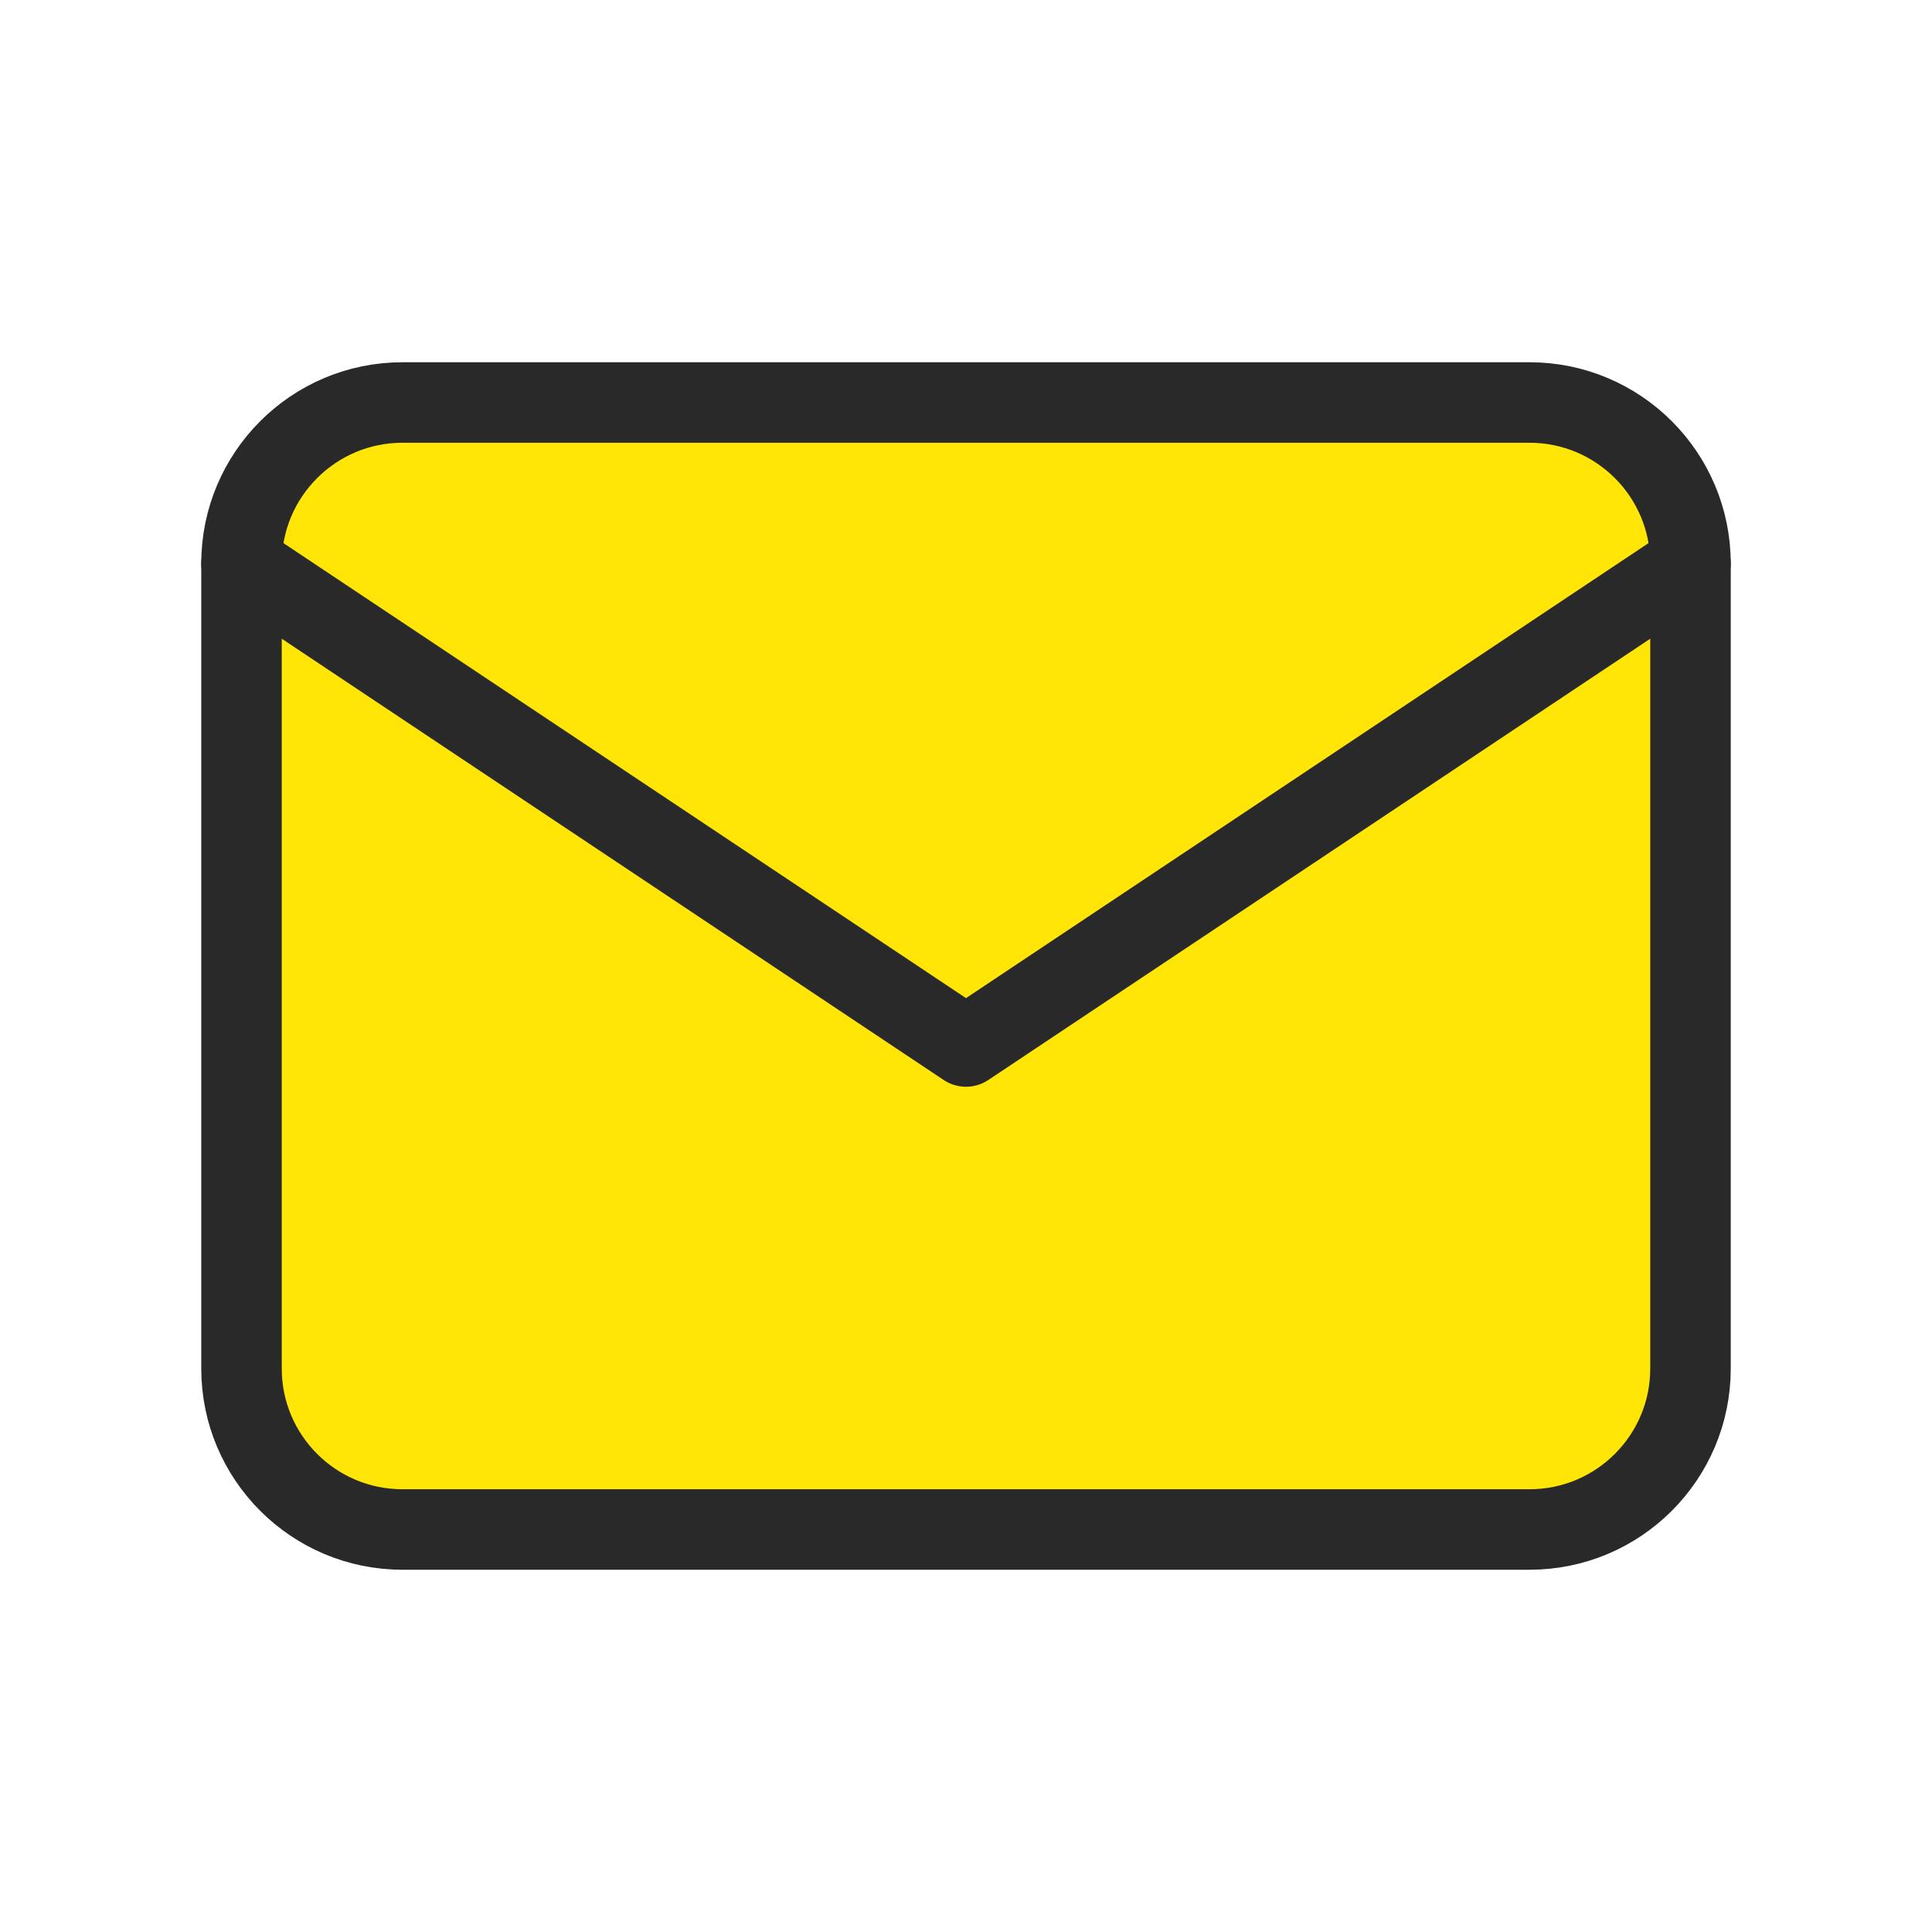
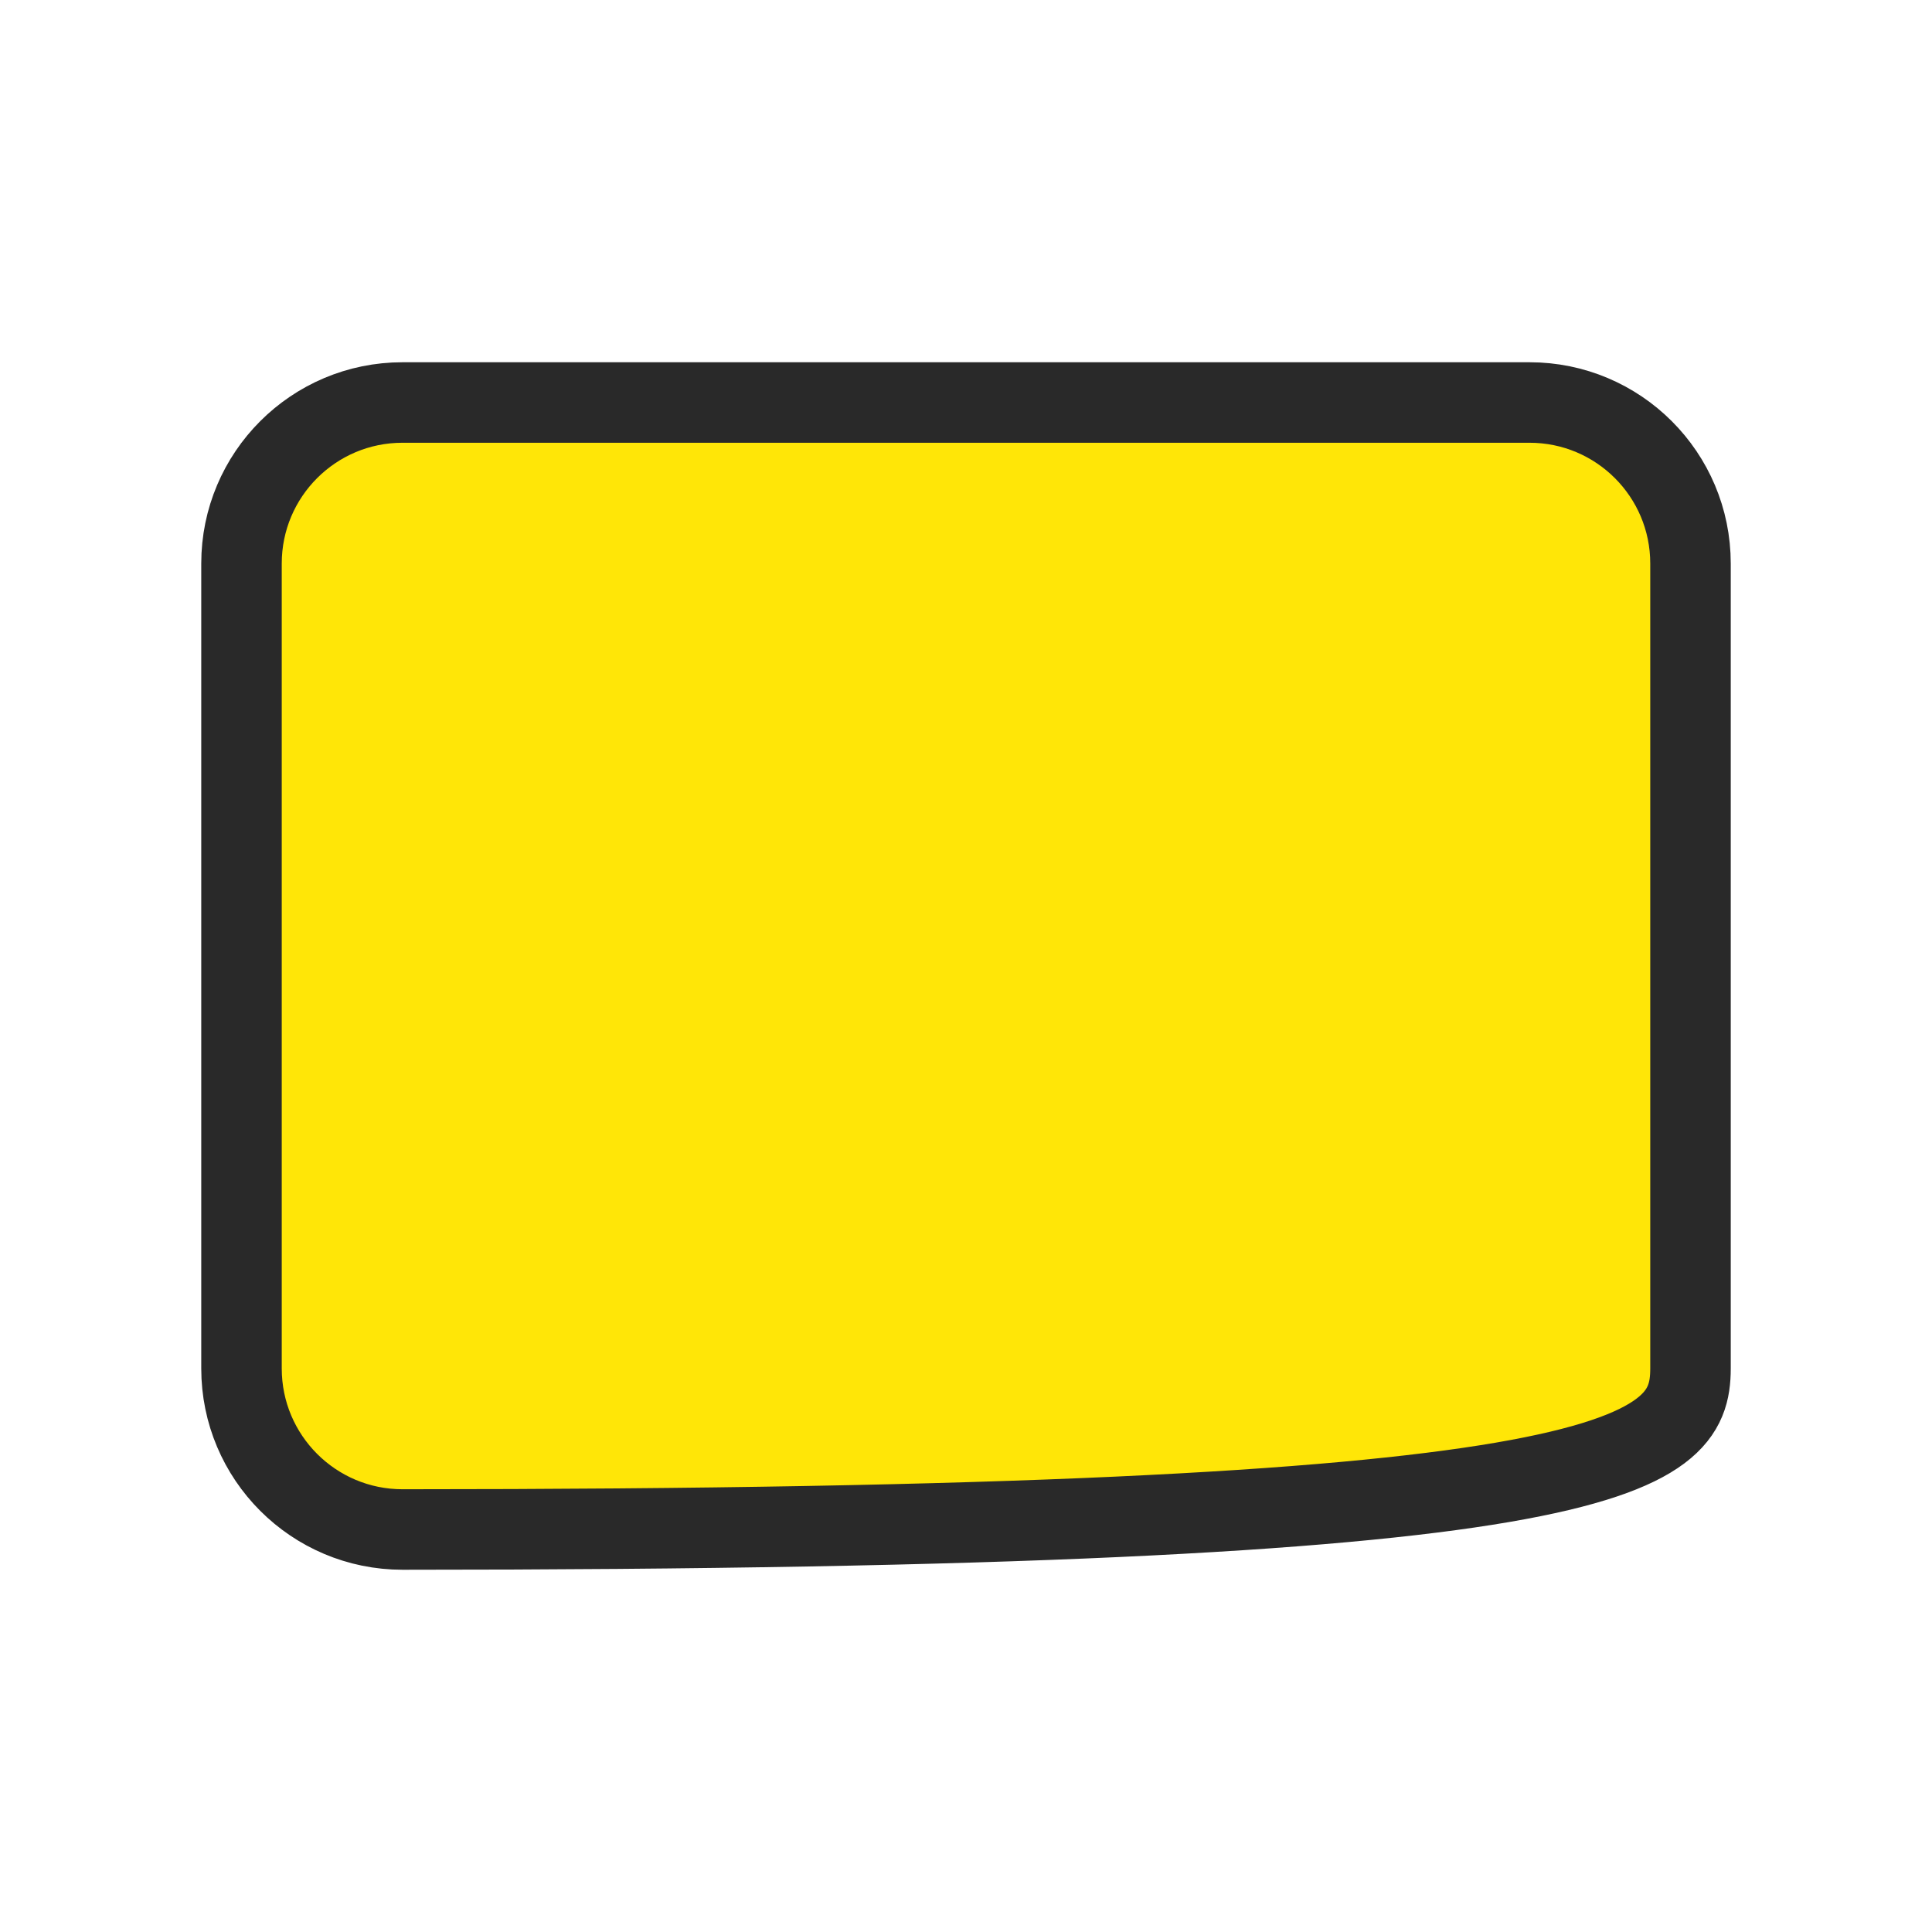
<svg xmlns="http://www.w3.org/2000/svg" width="48" height="48" viewBox="0 0 48 48" fill="none">
  <g clip-path="url(#clip0_2170_22147)">
-     <path d="M38 10H10C7.791 10 6 11.791 6 14V34C6 36.209 7.791 38 10 38H38C40.209 38 42 36.209 42 34V14C42 11.791 40.209 10 38 10Z" fill="#FFE607" stroke="#292929" stroke-width="2" stroke-linecap="round" stroke-linejoin="round" />
-     <path d="M6 14L24 26L42 14" stroke="#292929" stroke-width="2" stroke-linecap="round" stroke-linejoin="round" />
+     <path d="M38 10H10C7.791 10 6 11.791 6 14V34C6 36.209 7.791 38 10 38C40.209 38 42 36.209 42 34V14C42 11.791 40.209 10 38 10Z" fill="#FFE607" stroke="#292929" stroke-width="2" stroke-linecap="round" stroke-linejoin="round" />
  </g>
  <defs>
    <clipPath id="clip0_2170_22147">
      <rect width="48" height="48" fill="white" />
    </clipPath>
  </defs>
</svg>